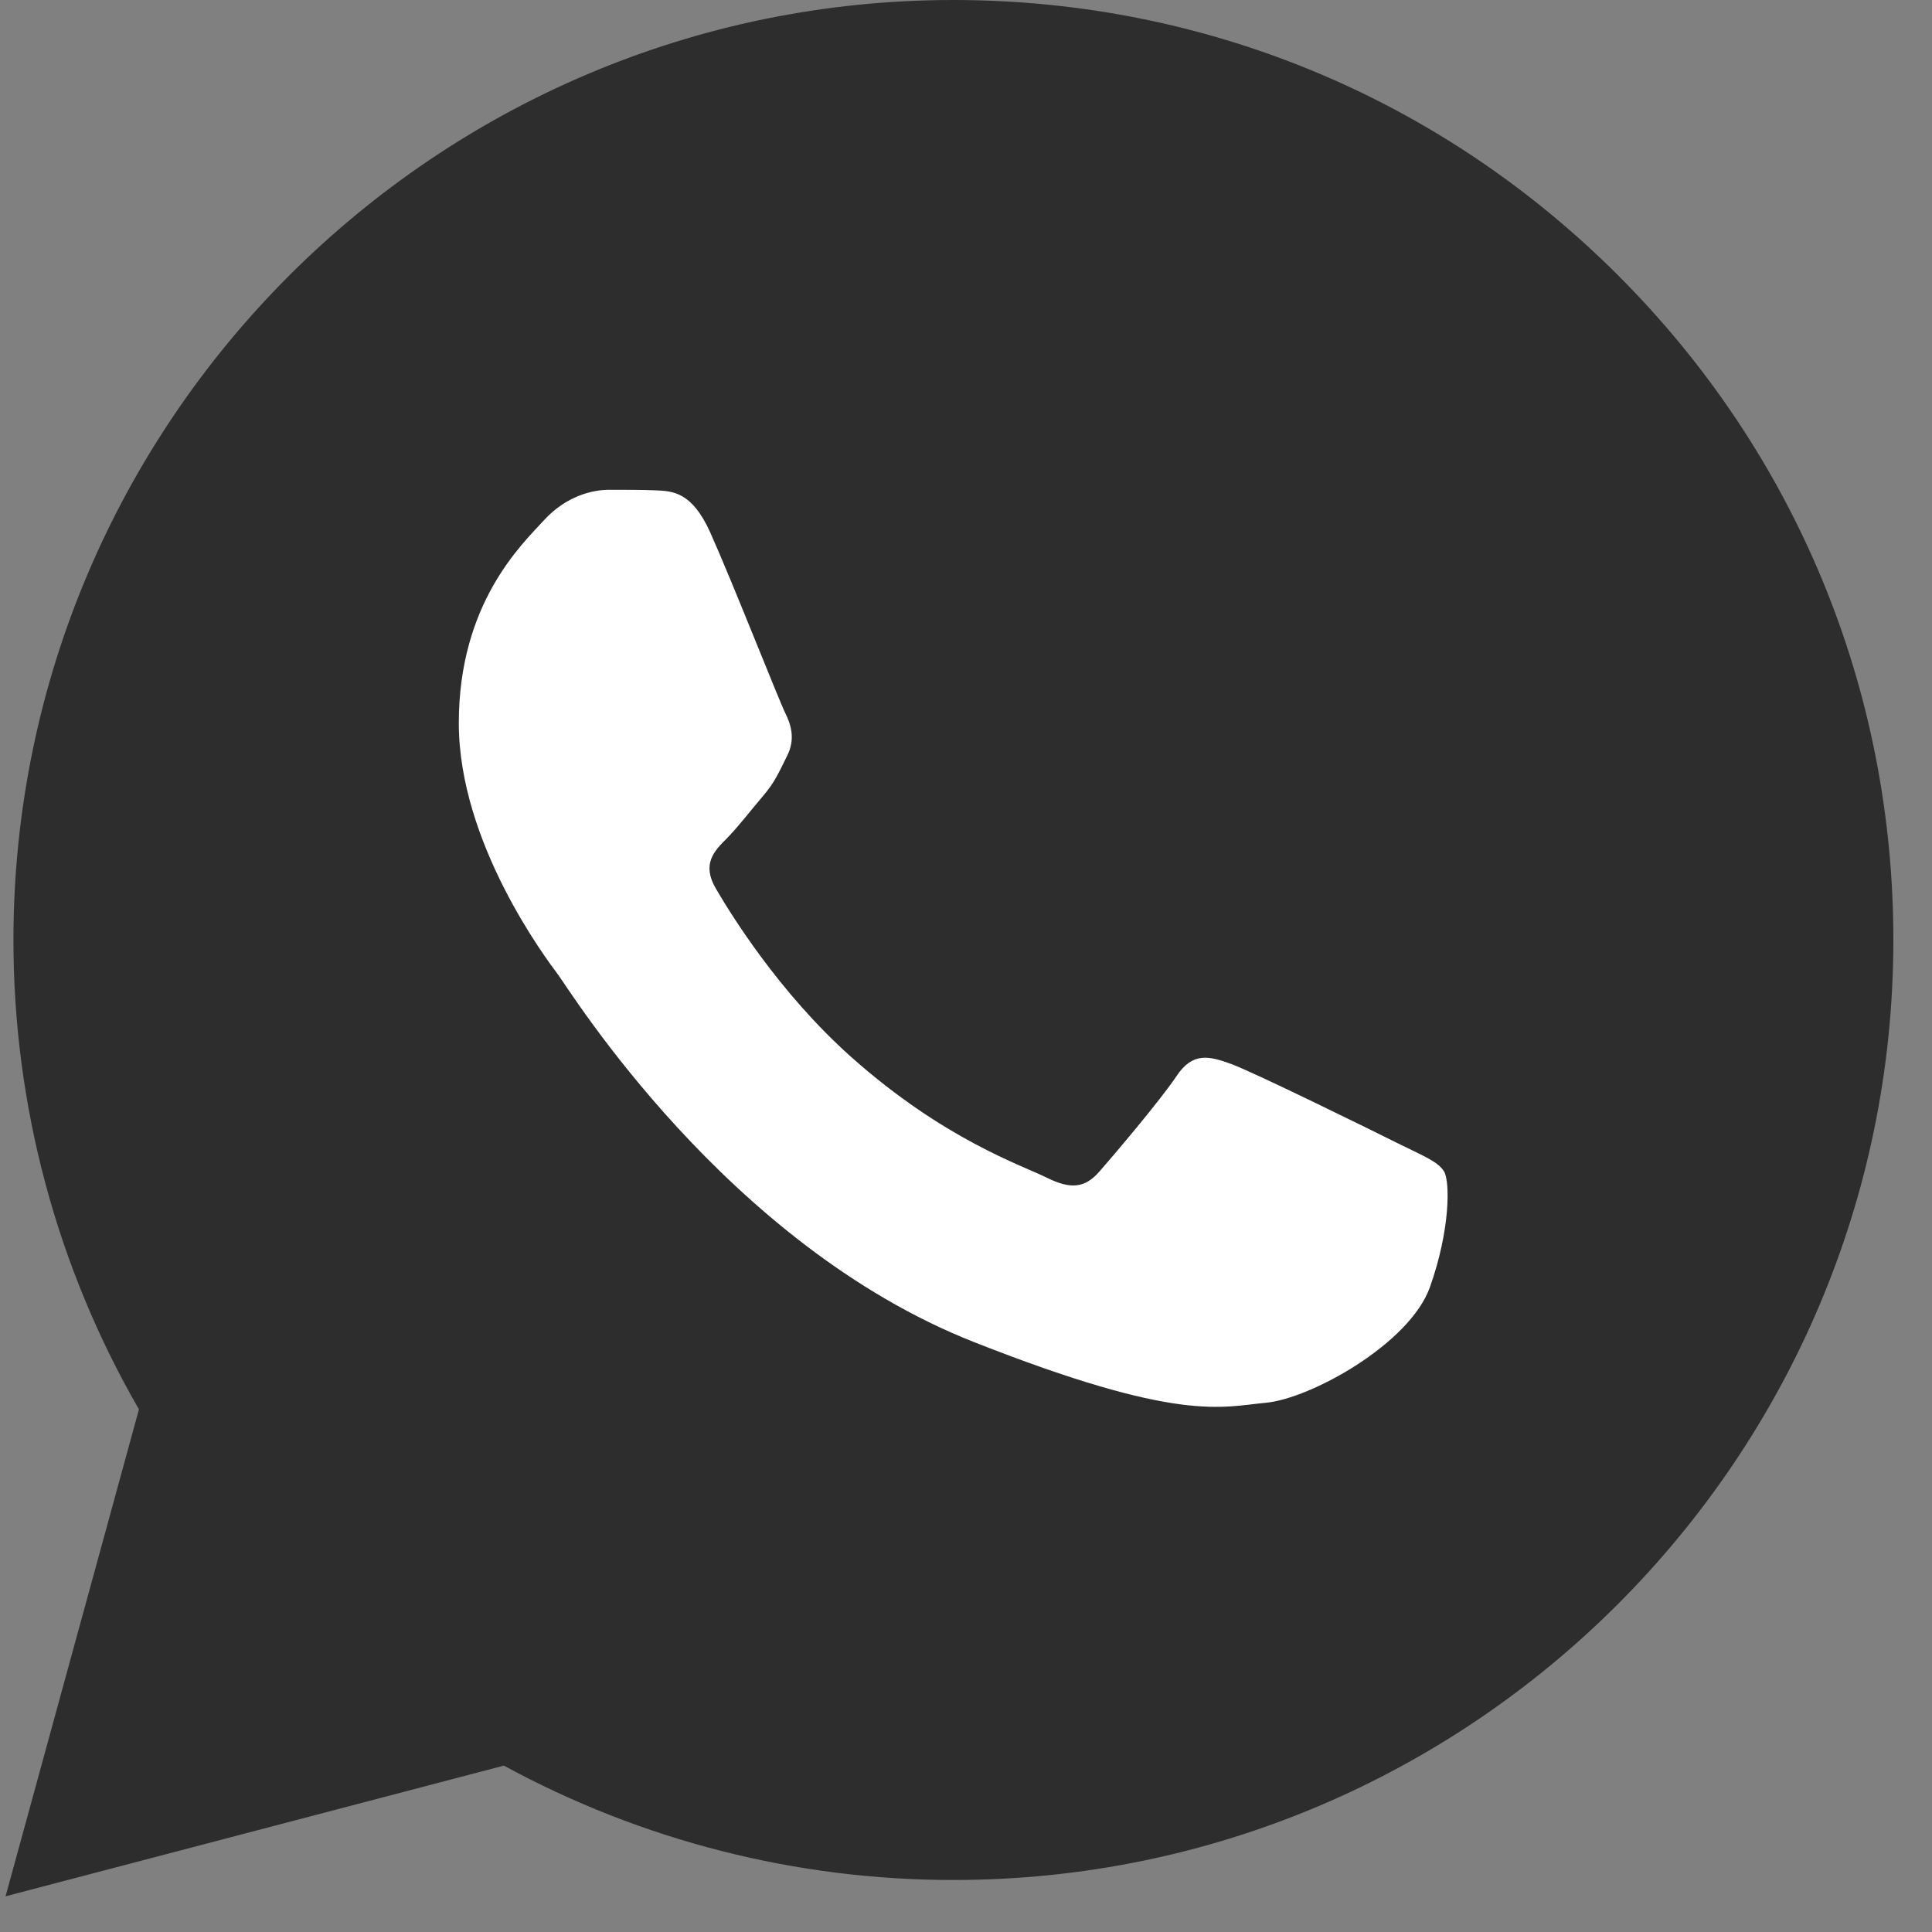
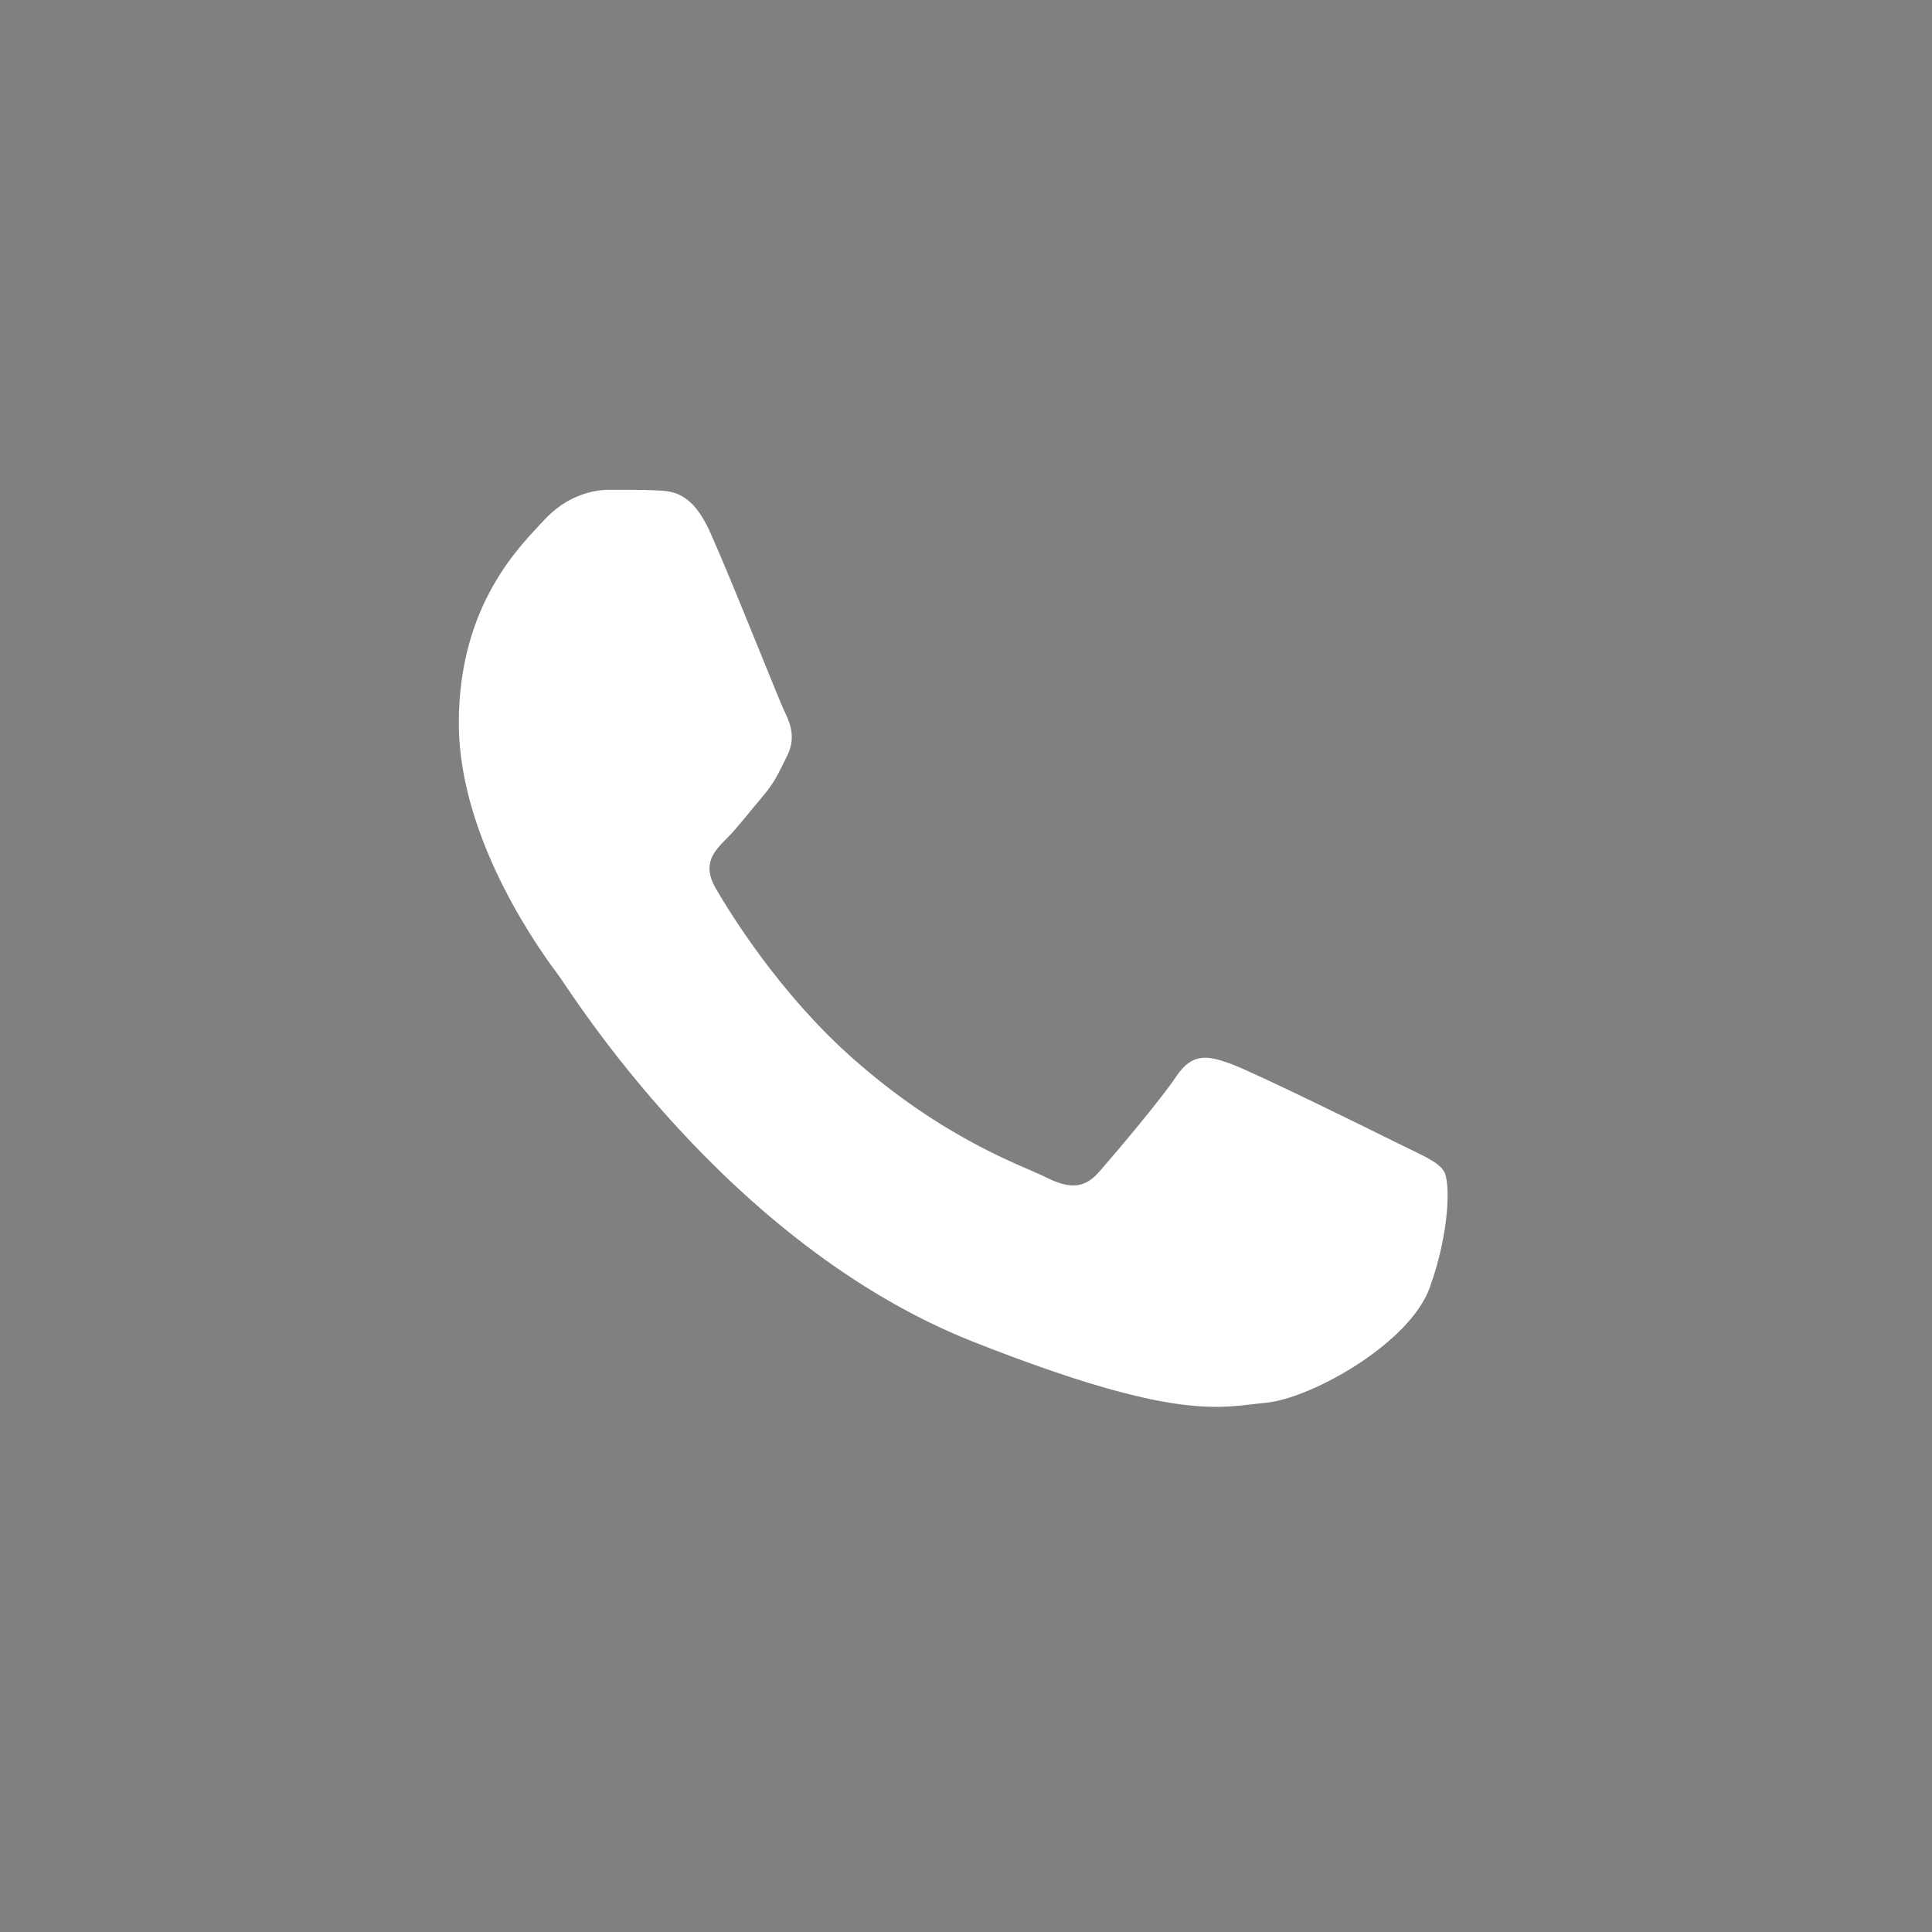
<svg xmlns="http://www.w3.org/2000/svg" width="25" height="25" viewBox="0 0 25 25" fill="none">
  <rect x="0" y="0" width="25" height="25" fill="#808080" stroke="none" />
-   <path d="M0.174 12.159C0.173 14.301 0.733 16.393 1.798 18.237L0.072 24.538L6.52 22.847C8.304 23.818 10.302 24.327 12.332 24.327H12.338C19.041 24.327 24.497 18.872 24.5 12.168C24.502 8.919 23.238 5.864 20.941 3.566C18.645 1.268 15.591 0.001 12.337 0C5.633 0 0.177 5.454 0.174 12.159" fill="#2D2D2D" />
  <path d="M9.19 6.889C8.954 6.365 8.706 6.354 8.482 6.345C8.298 6.337 8.088 6.338 7.878 6.338C7.668 6.338 7.327 6.417 7.039 6.732C6.75 7.047 5.937 7.808 5.937 9.357C5.937 10.906 7.065 12.403 7.222 12.613C7.38 12.823 9.4 16.103 12.6 17.365C15.259 18.414 15.801 18.205 16.378 18.152C16.955 18.1 18.241 17.391 18.503 16.656C18.765 15.921 18.765 15.291 18.686 15.159C18.608 15.028 18.398 14.949 18.083 14.792C17.768 14.634 16.22 13.873 15.932 13.768C15.643 13.663 15.433 13.611 15.223 13.926C15.013 14.24 14.411 14.949 14.227 15.159C14.043 15.37 13.86 15.396 13.545 15.239C13.23 15.081 12.216 14.748 11.013 13.676C10.077 12.842 9.445 11.811 9.262 11.496C9.078 11.181 9.242 11.011 9.4 10.854C9.541 10.713 9.715 10.486 9.872 10.302C10.029 10.119 10.082 9.987 10.187 9.777C10.292 9.567 10.239 9.383 10.161 9.226C10.082 9.069 9.47 7.512 9.19 6.889Z" fill="white" />
</svg>